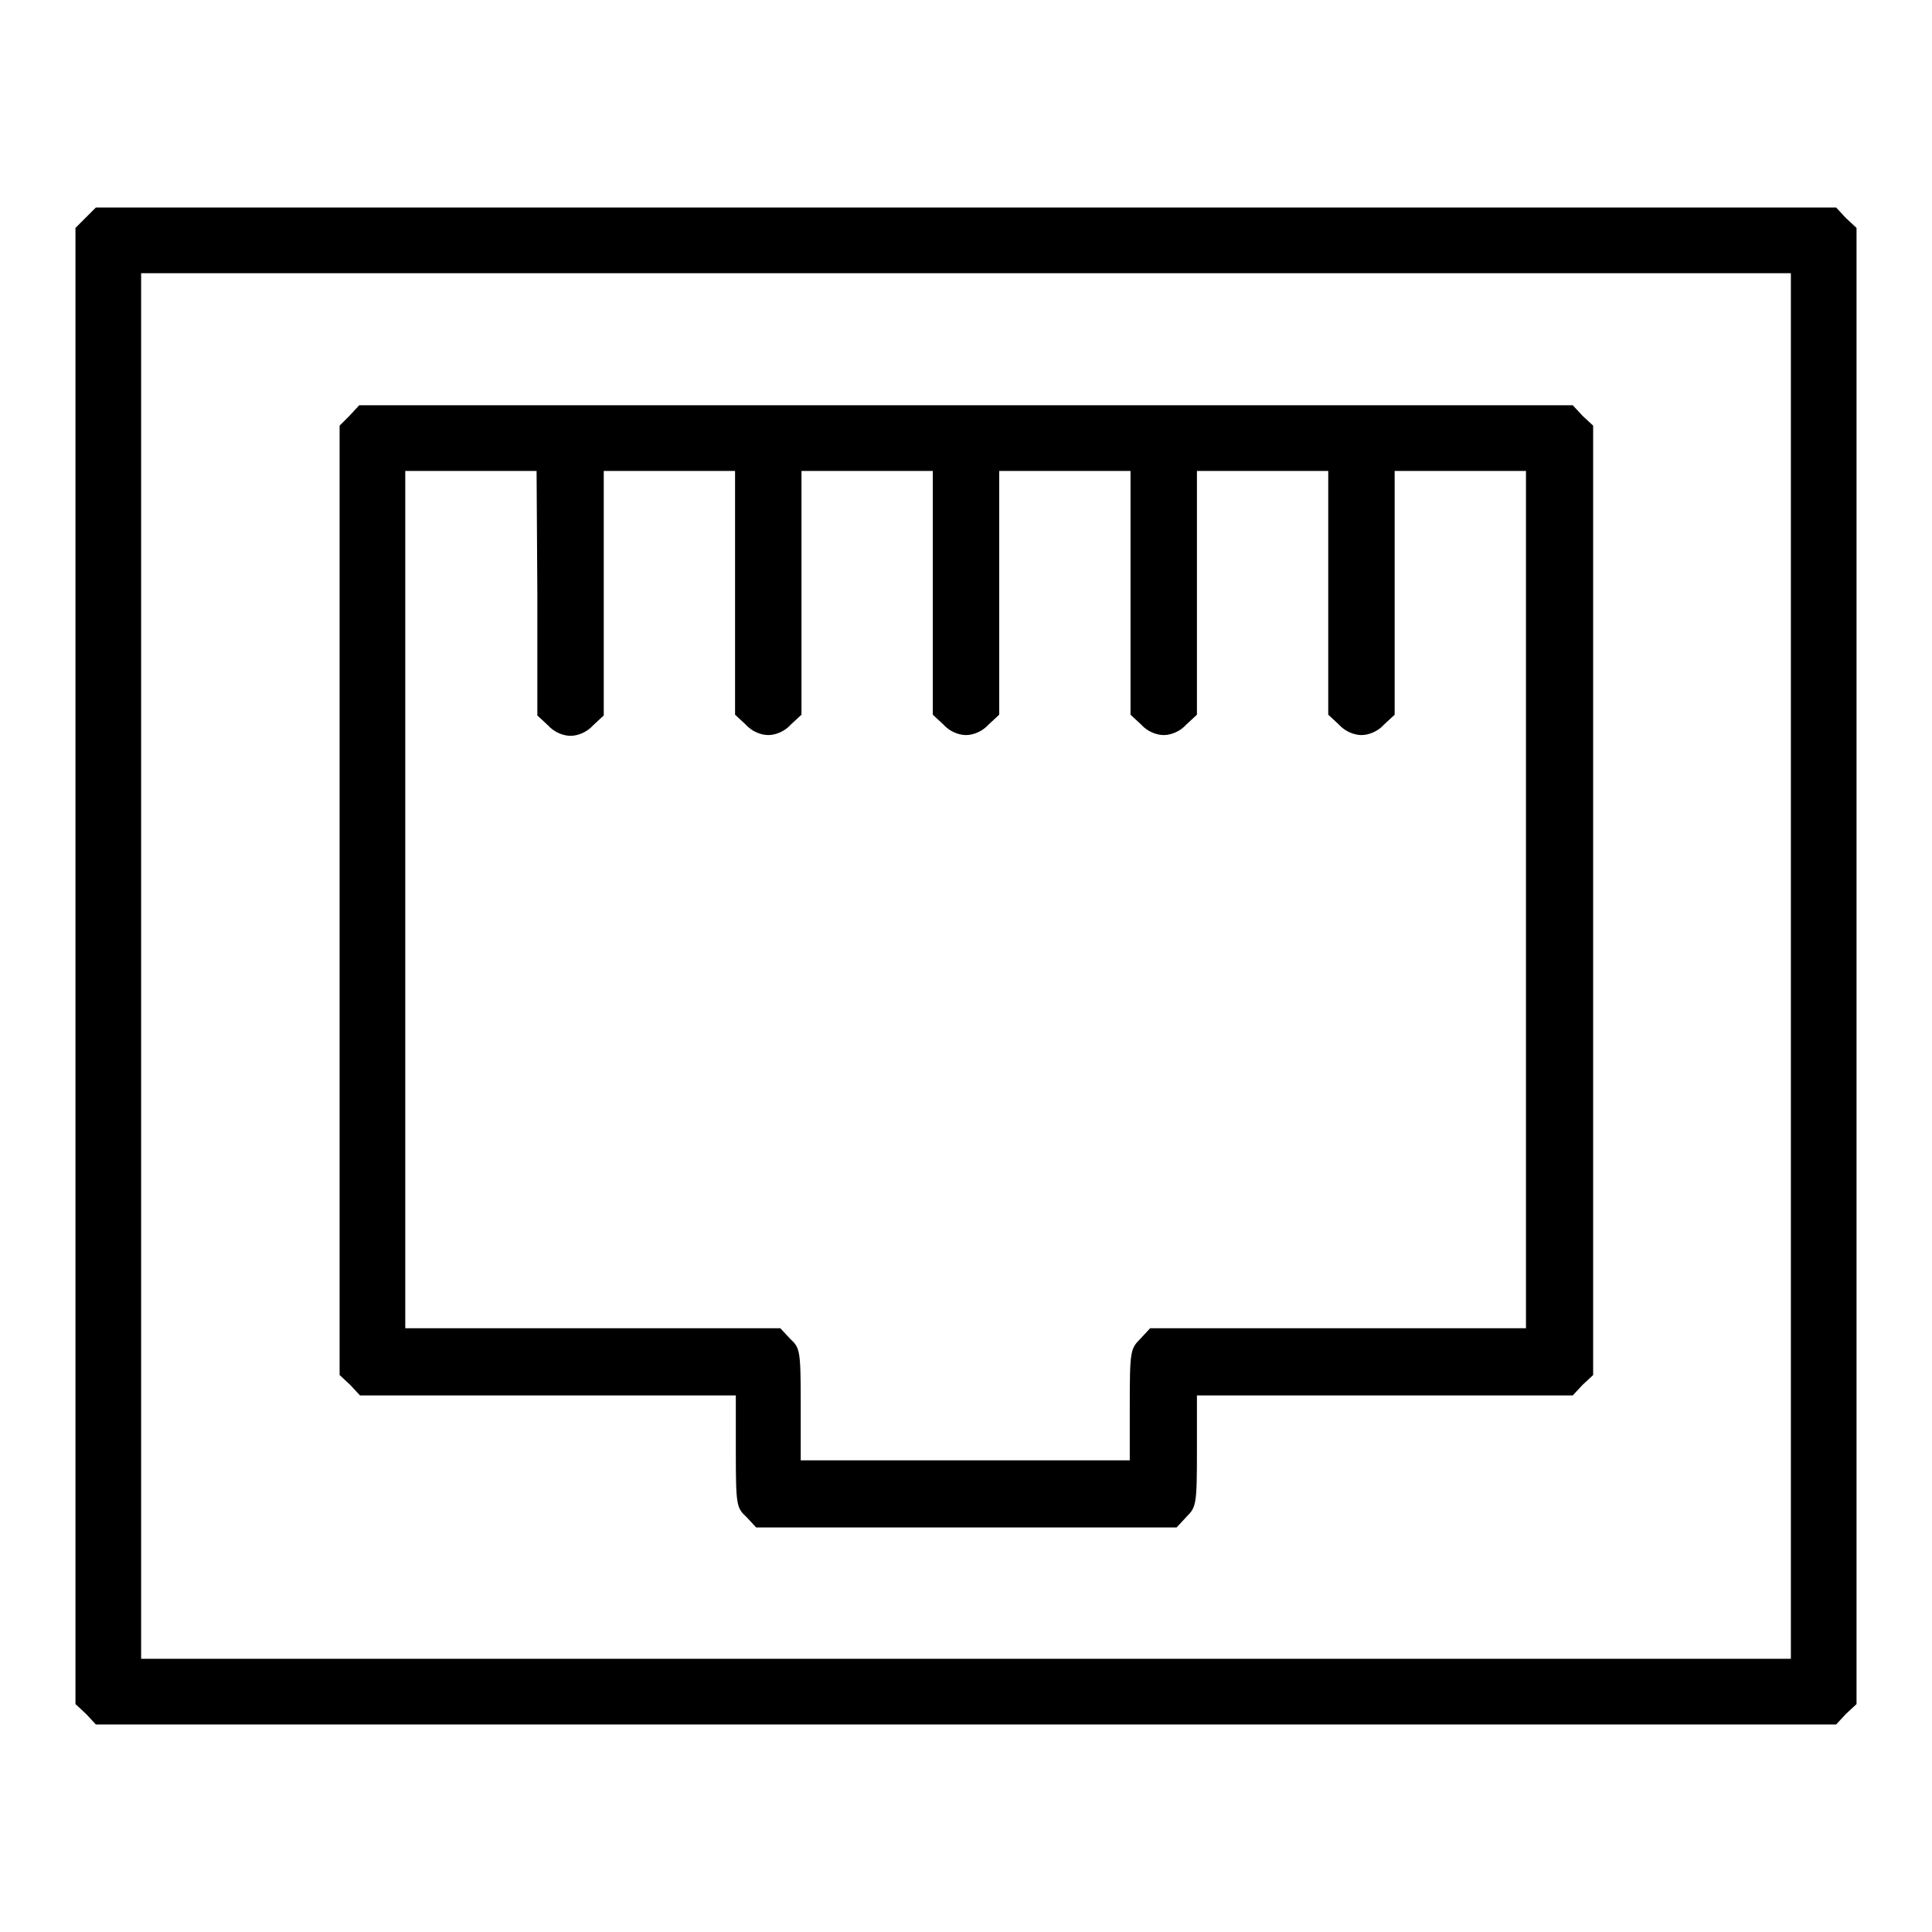
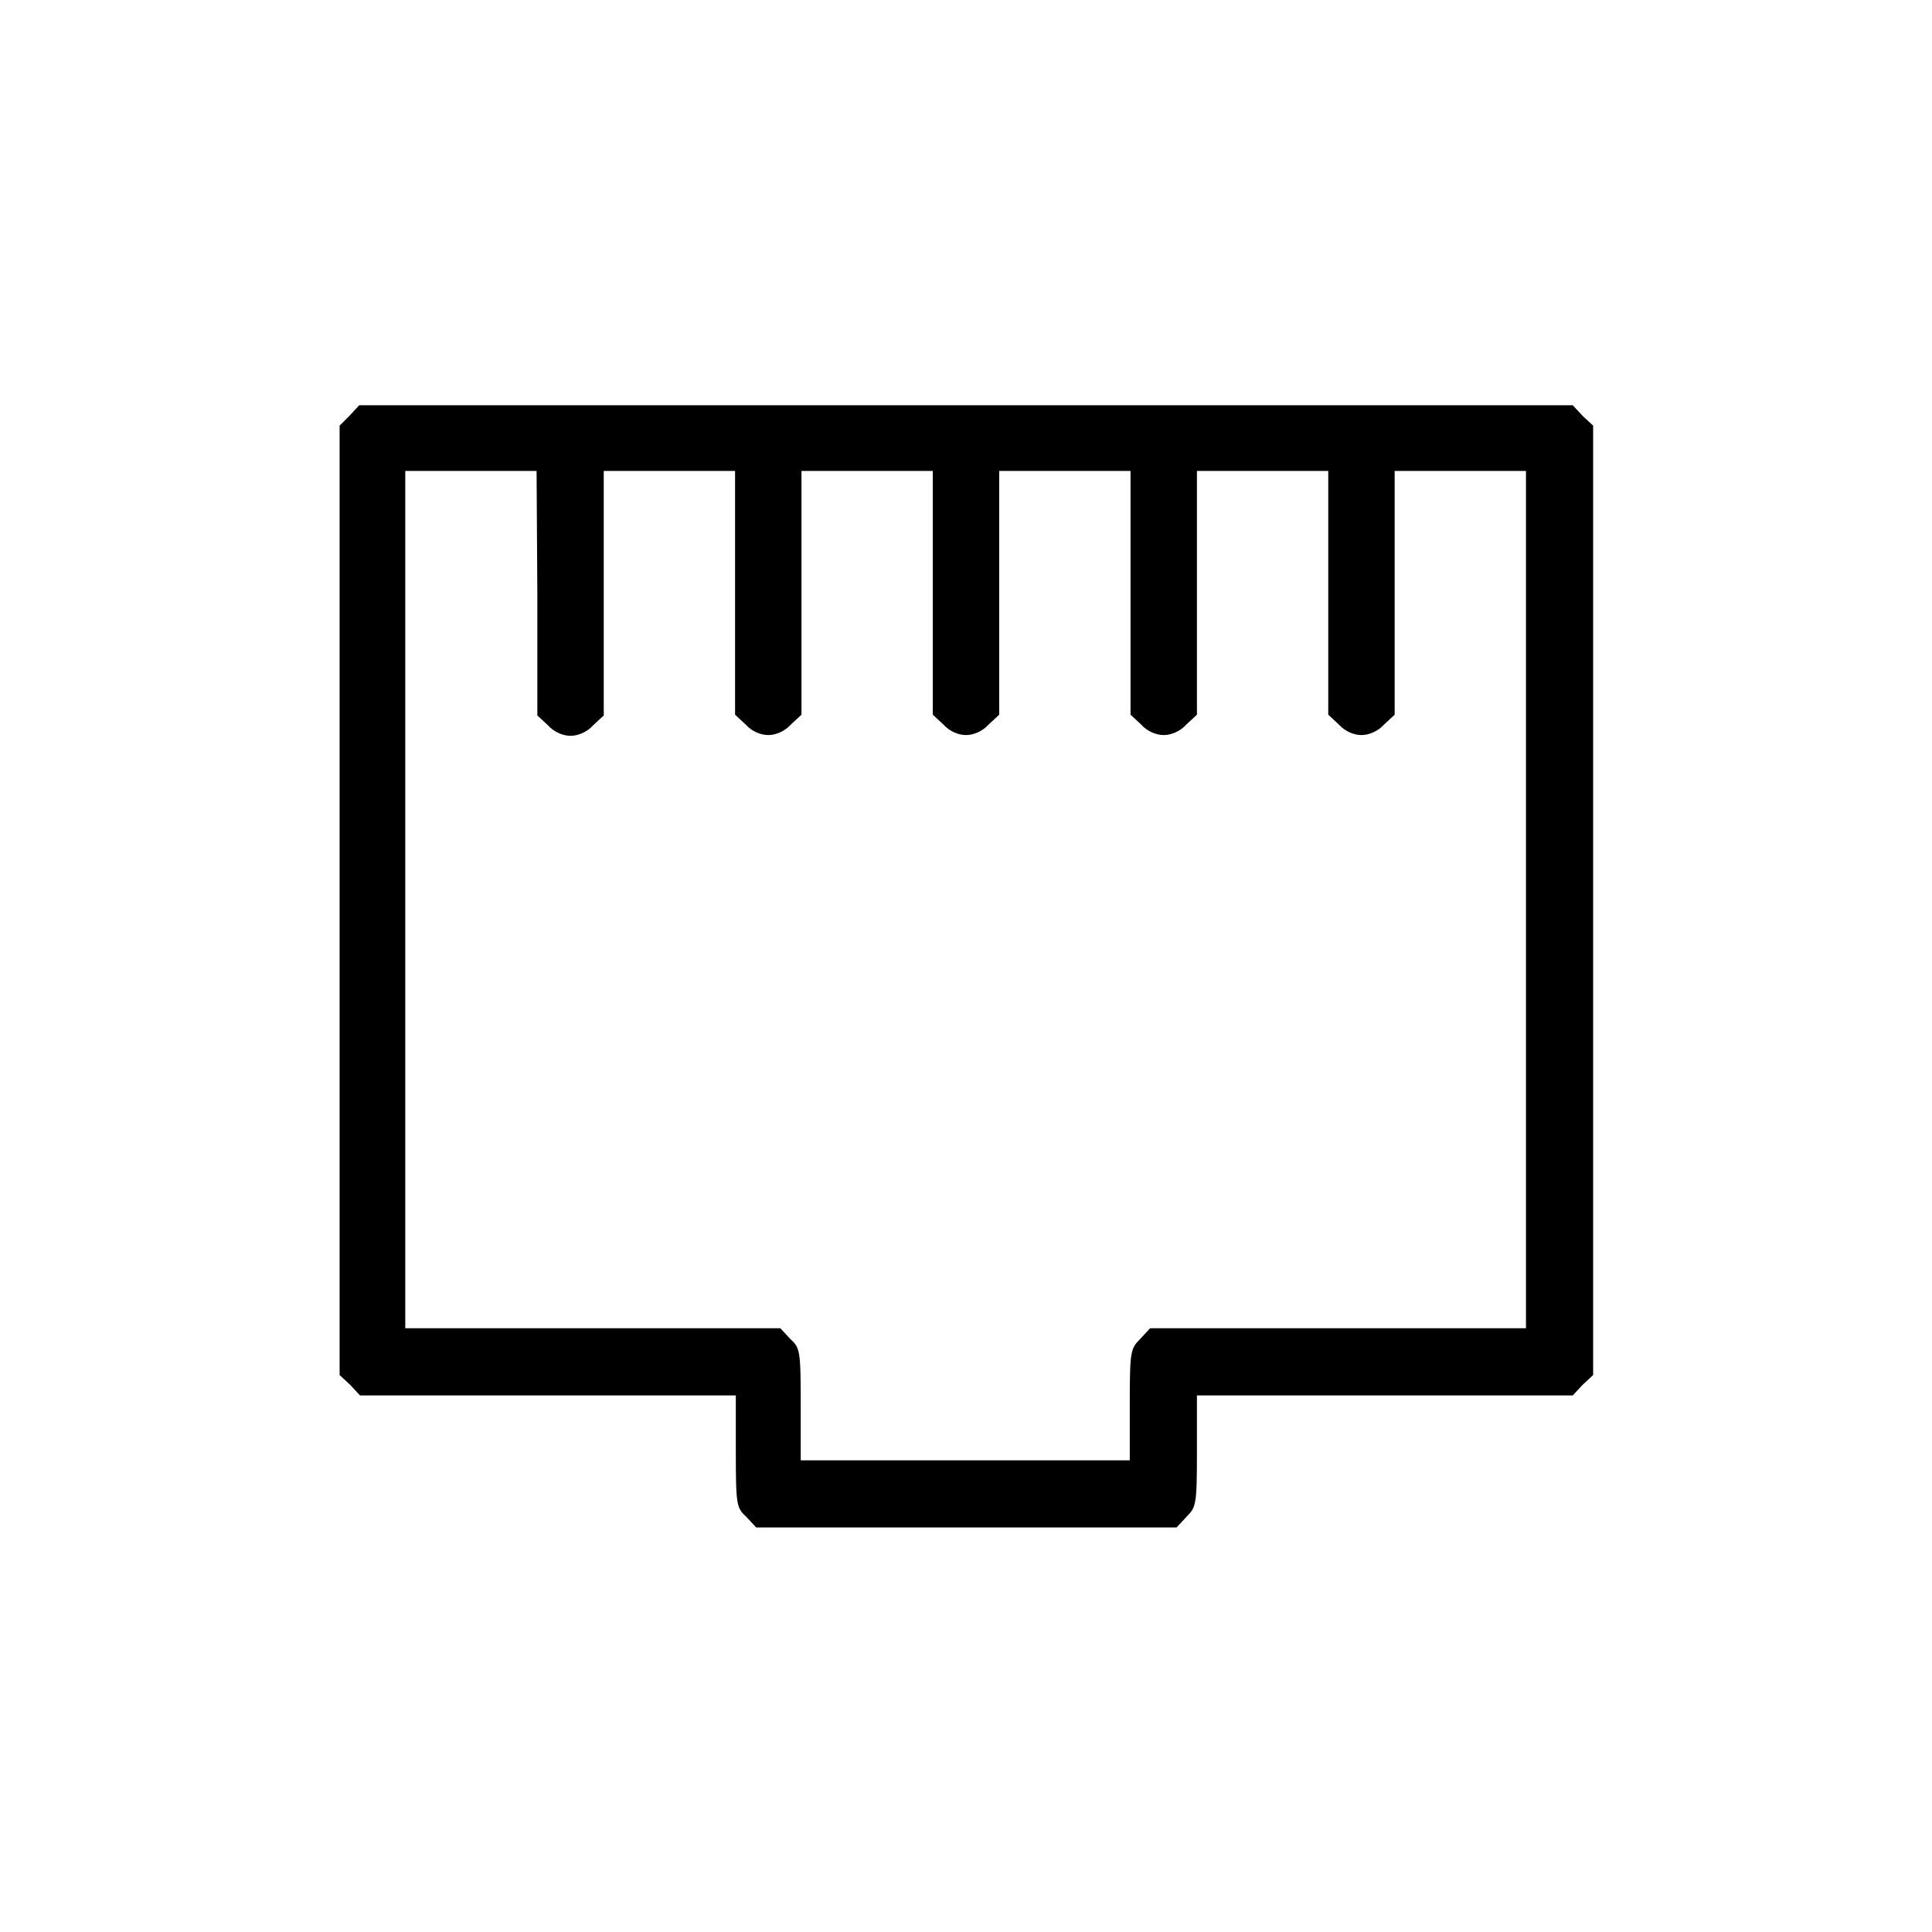
<svg xmlns="http://www.w3.org/2000/svg" version="1.1" x="0px" y="0px" viewBox="0 0 256 256" enable-background="new 0 0 256 256" xml:space="preserve">
  <g>
    <g>
      <g>
-         <path fill="#000000" d="M11.4,28.8L10,30.2V128v97.8l1.4,1.3l1.3,1.4H128h115.3l1.3-1.4l1.4-1.3V128V30.2l-1.4-1.3l-1.3-1.4H128H12.7L11.4,28.8z M237.3,128v91.8H128H18.7V128V36.2H128h109.3V128z" />
        <path fill="#000000" d="M46.3,55.1L45,56.4v62.9v62.9l1.4,1.3l1.3,1.4h24.9h24.9v7.4c0,7.2,0.1,7.5,1.4,8.7l1.3,1.4H128h27.9l1.3-1.4c1.3-1.3,1.4-1.6,1.4-8.7v-7.4h24.9h24.9l1.3-1.4l1.4-1.3v-62.9V56.4l-1.4-1.3l-1.3-1.4H128H47.6L46.3,55.1z M71.2,78.6v16.2l1.4,1.3c0.8,0.9,2,1.4,3,1.4c1,0,2.2-0.5,3-1.4l1.4-1.3V78.6V62.4h8.7h8.7v16.1v16.2l1.4,1.3c0.8,0.9,2,1.4,3,1.4s2.2-0.5,3-1.4l1.4-1.3V78.6V62.4h8.7h8.7v16.1v16.2L125,96c0.8,0.9,2,1.4,3,1.4s2.2-0.5,3-1.4l1.4-1.3V78.6V62.4h8.7h8.7v16.1v16.2l1.4,1.3c0.8,0.9,2,1.4,3,1.4s2.2-0.5,3-1.4l1.4-1.3V78.6V62.4h8.7h8.7v16.1v16.2l1.4,1.3c0.8,0.9,2,1.4,3,1.4c1,0,2.2-0.5,3-1.4l1.4-1.3V78.6V62.4h8.7h8.7v56.8v56.8h-24.9h-24.9l-1.3,1.4c-1.3,1.3-1.4,1.6-1.4,8.7v7.4H128h-21.9v-7.4c0-7.2-0.1-7.5-1.4-8.7l-1.3-1.4H78.6H53.7v-56.8V62.4h8.7h8.7L71.2,78.6L71.2,78.6z" />
      </g>
    </g>
  </g>
</svg>